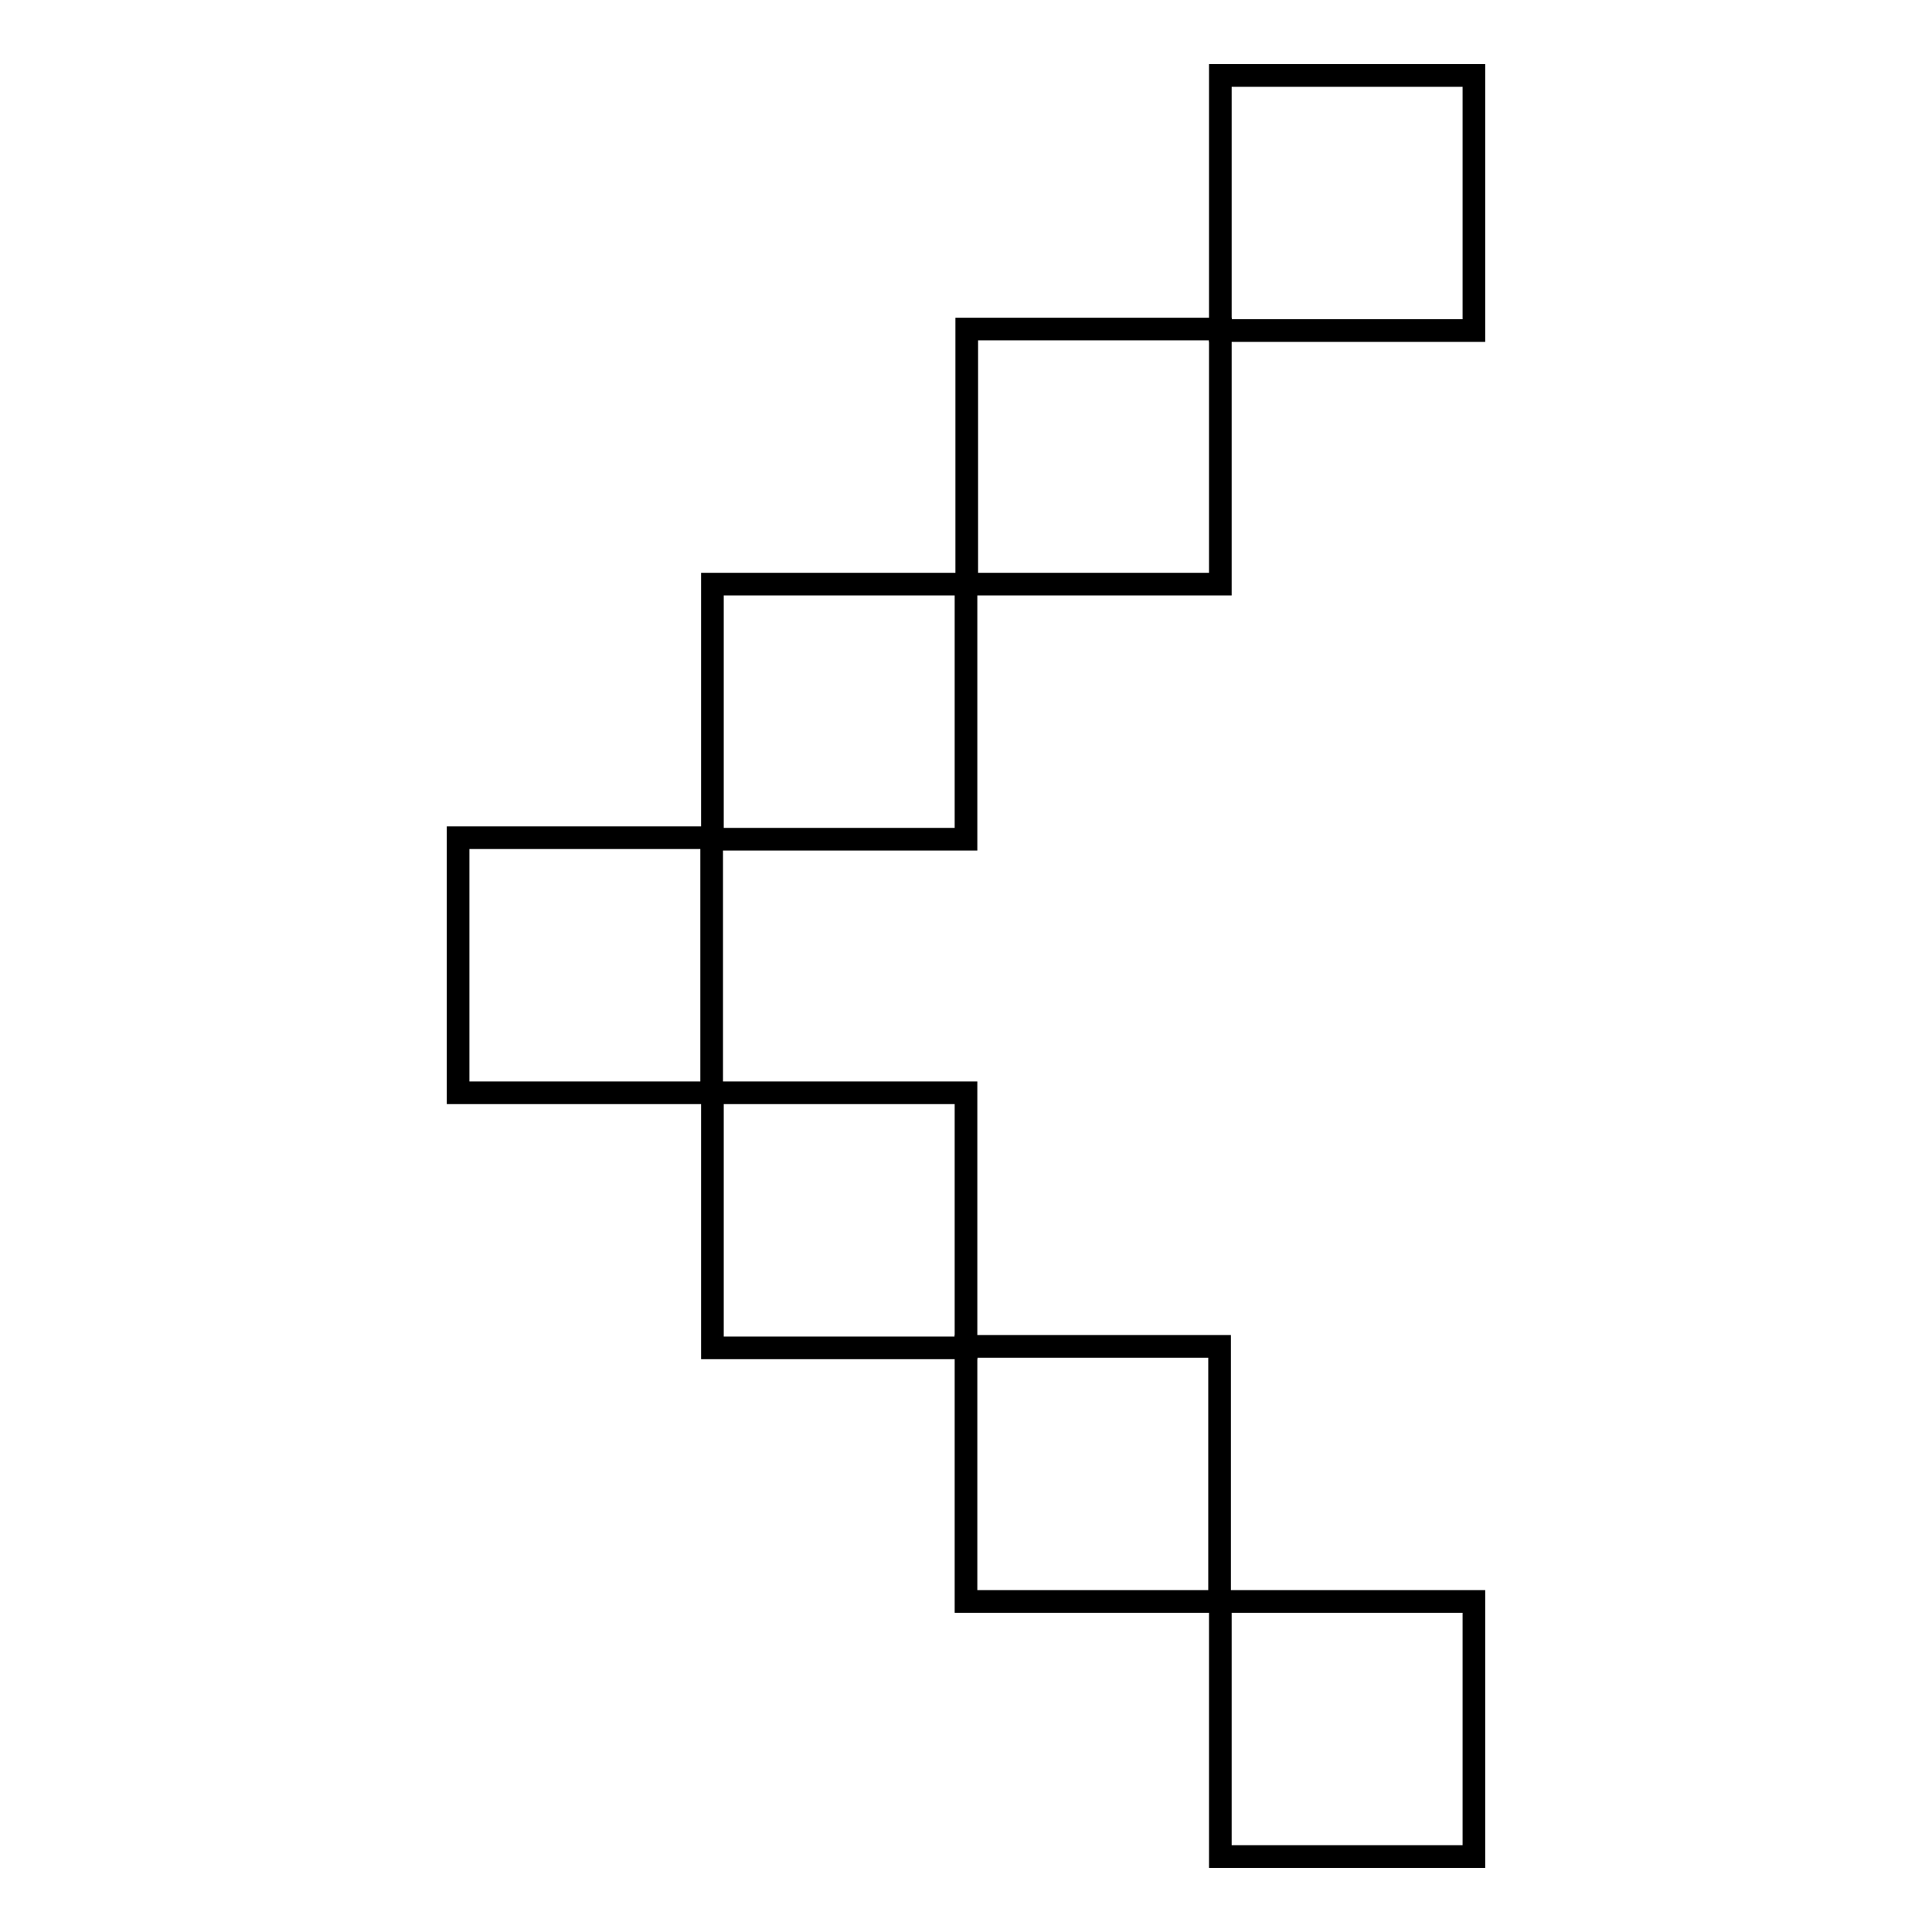
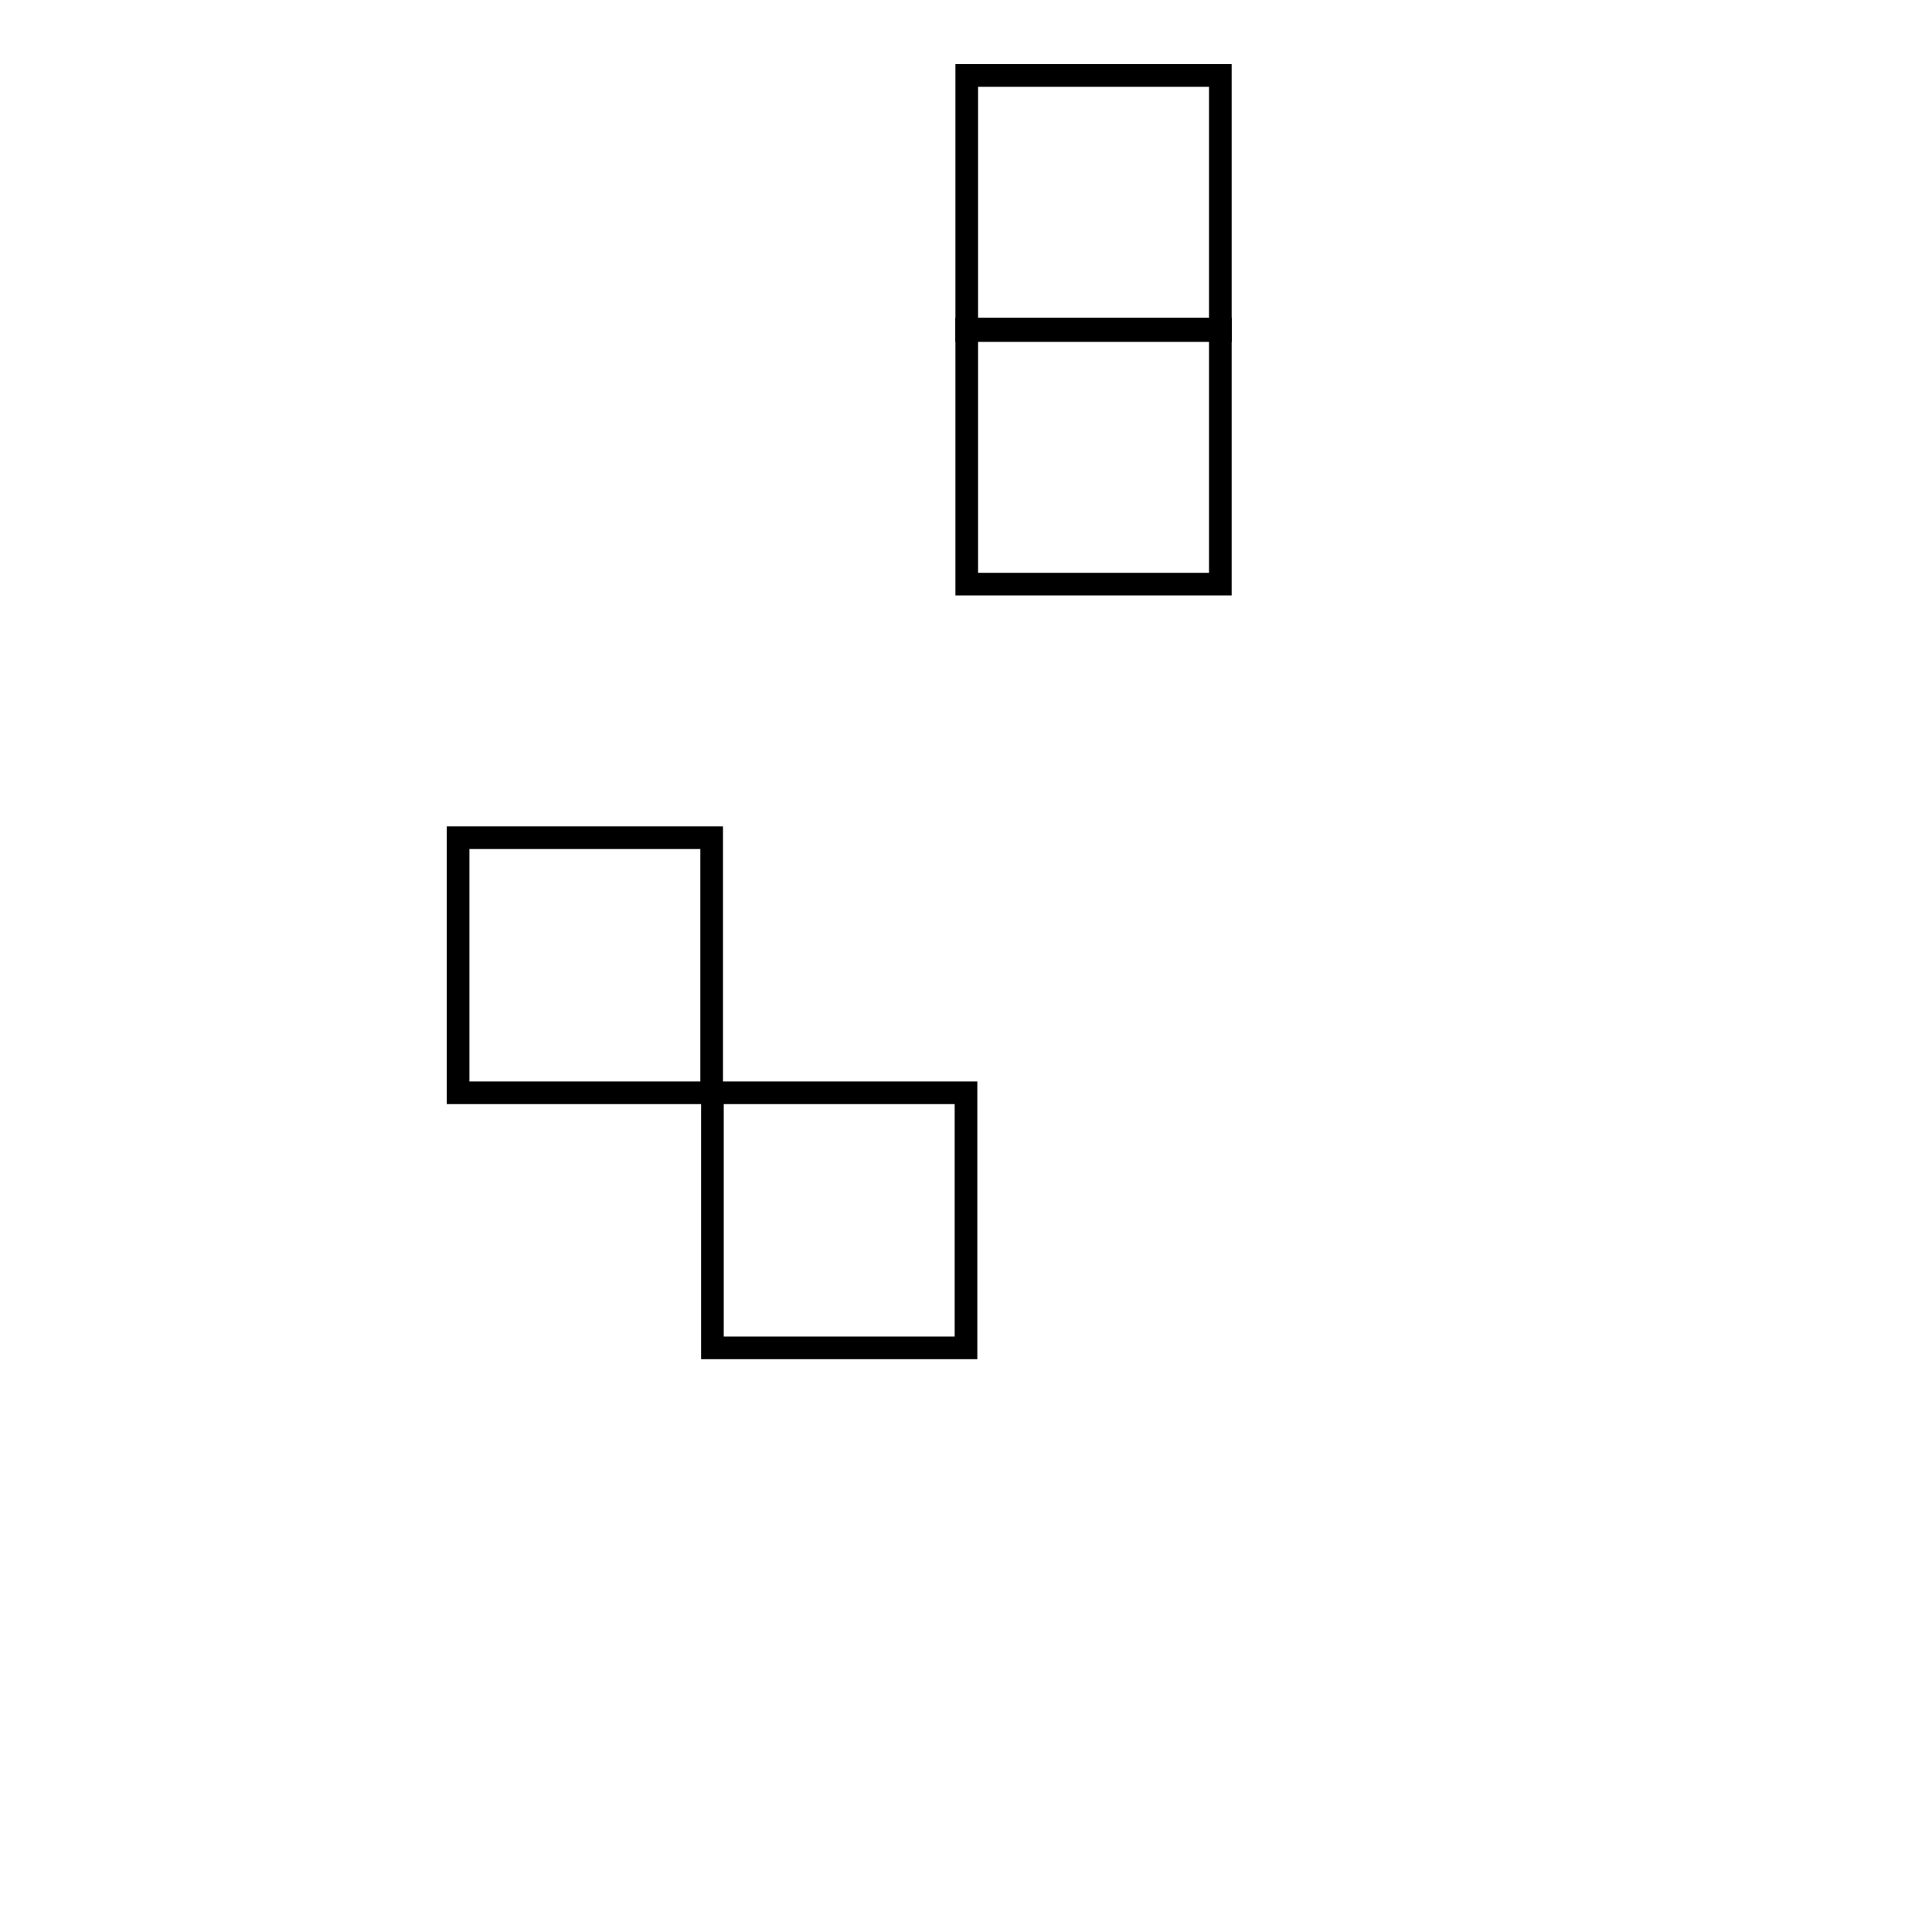
<svg xmlns="http://www.w3.org/2000/svg" version="1.1" x="0px" y="0px" viewBox="0 0 256 256" enable-background="new 0 0 256 256" xml:space="preserve">
  <g>
    <g>
-       <path stroke-width="3" fill-opacity="0" stroke="#000000" d="M128,178.4h33.6v33.8H128V178.4z" />
-       <path stroke-width="3" fill-opacity="0" stroke="#000000" d="M161.7,10h33.6v33.8h-33.6V10z" />
-       <path stroke-width="3" fill-opacity="0" stroke="#000000" d="M161.7,212.2h33.6V246h-33.6V212.2z" />
+       <path stroke-width="3" fill-opacity="0" stroke="#000000" d="M161.7,10v33.8h-33.6V10z" />
      <path stroke-width="3" fill-opacity="0" stroke="#000000" d="M128.1,43.6h33.6v33.8h-33.6V43.6z" />
      <path stroke-width="3" fill-opacity="0" stroke="#000000" d="M94.4,144.8H128v33.8H94.4V144.8z" />
      <path stroke-width="3" fill-opacity="0" stroke="#000000" d="M60.7,111h33.6v33.8H60.7V111z" />
-       <path stroke-width="3" fill-opacity="0" stroke="#000000" d="M94.4,77.4H128v33.8H94.4V77.4z" />
    </g>
  </g>
</svg>